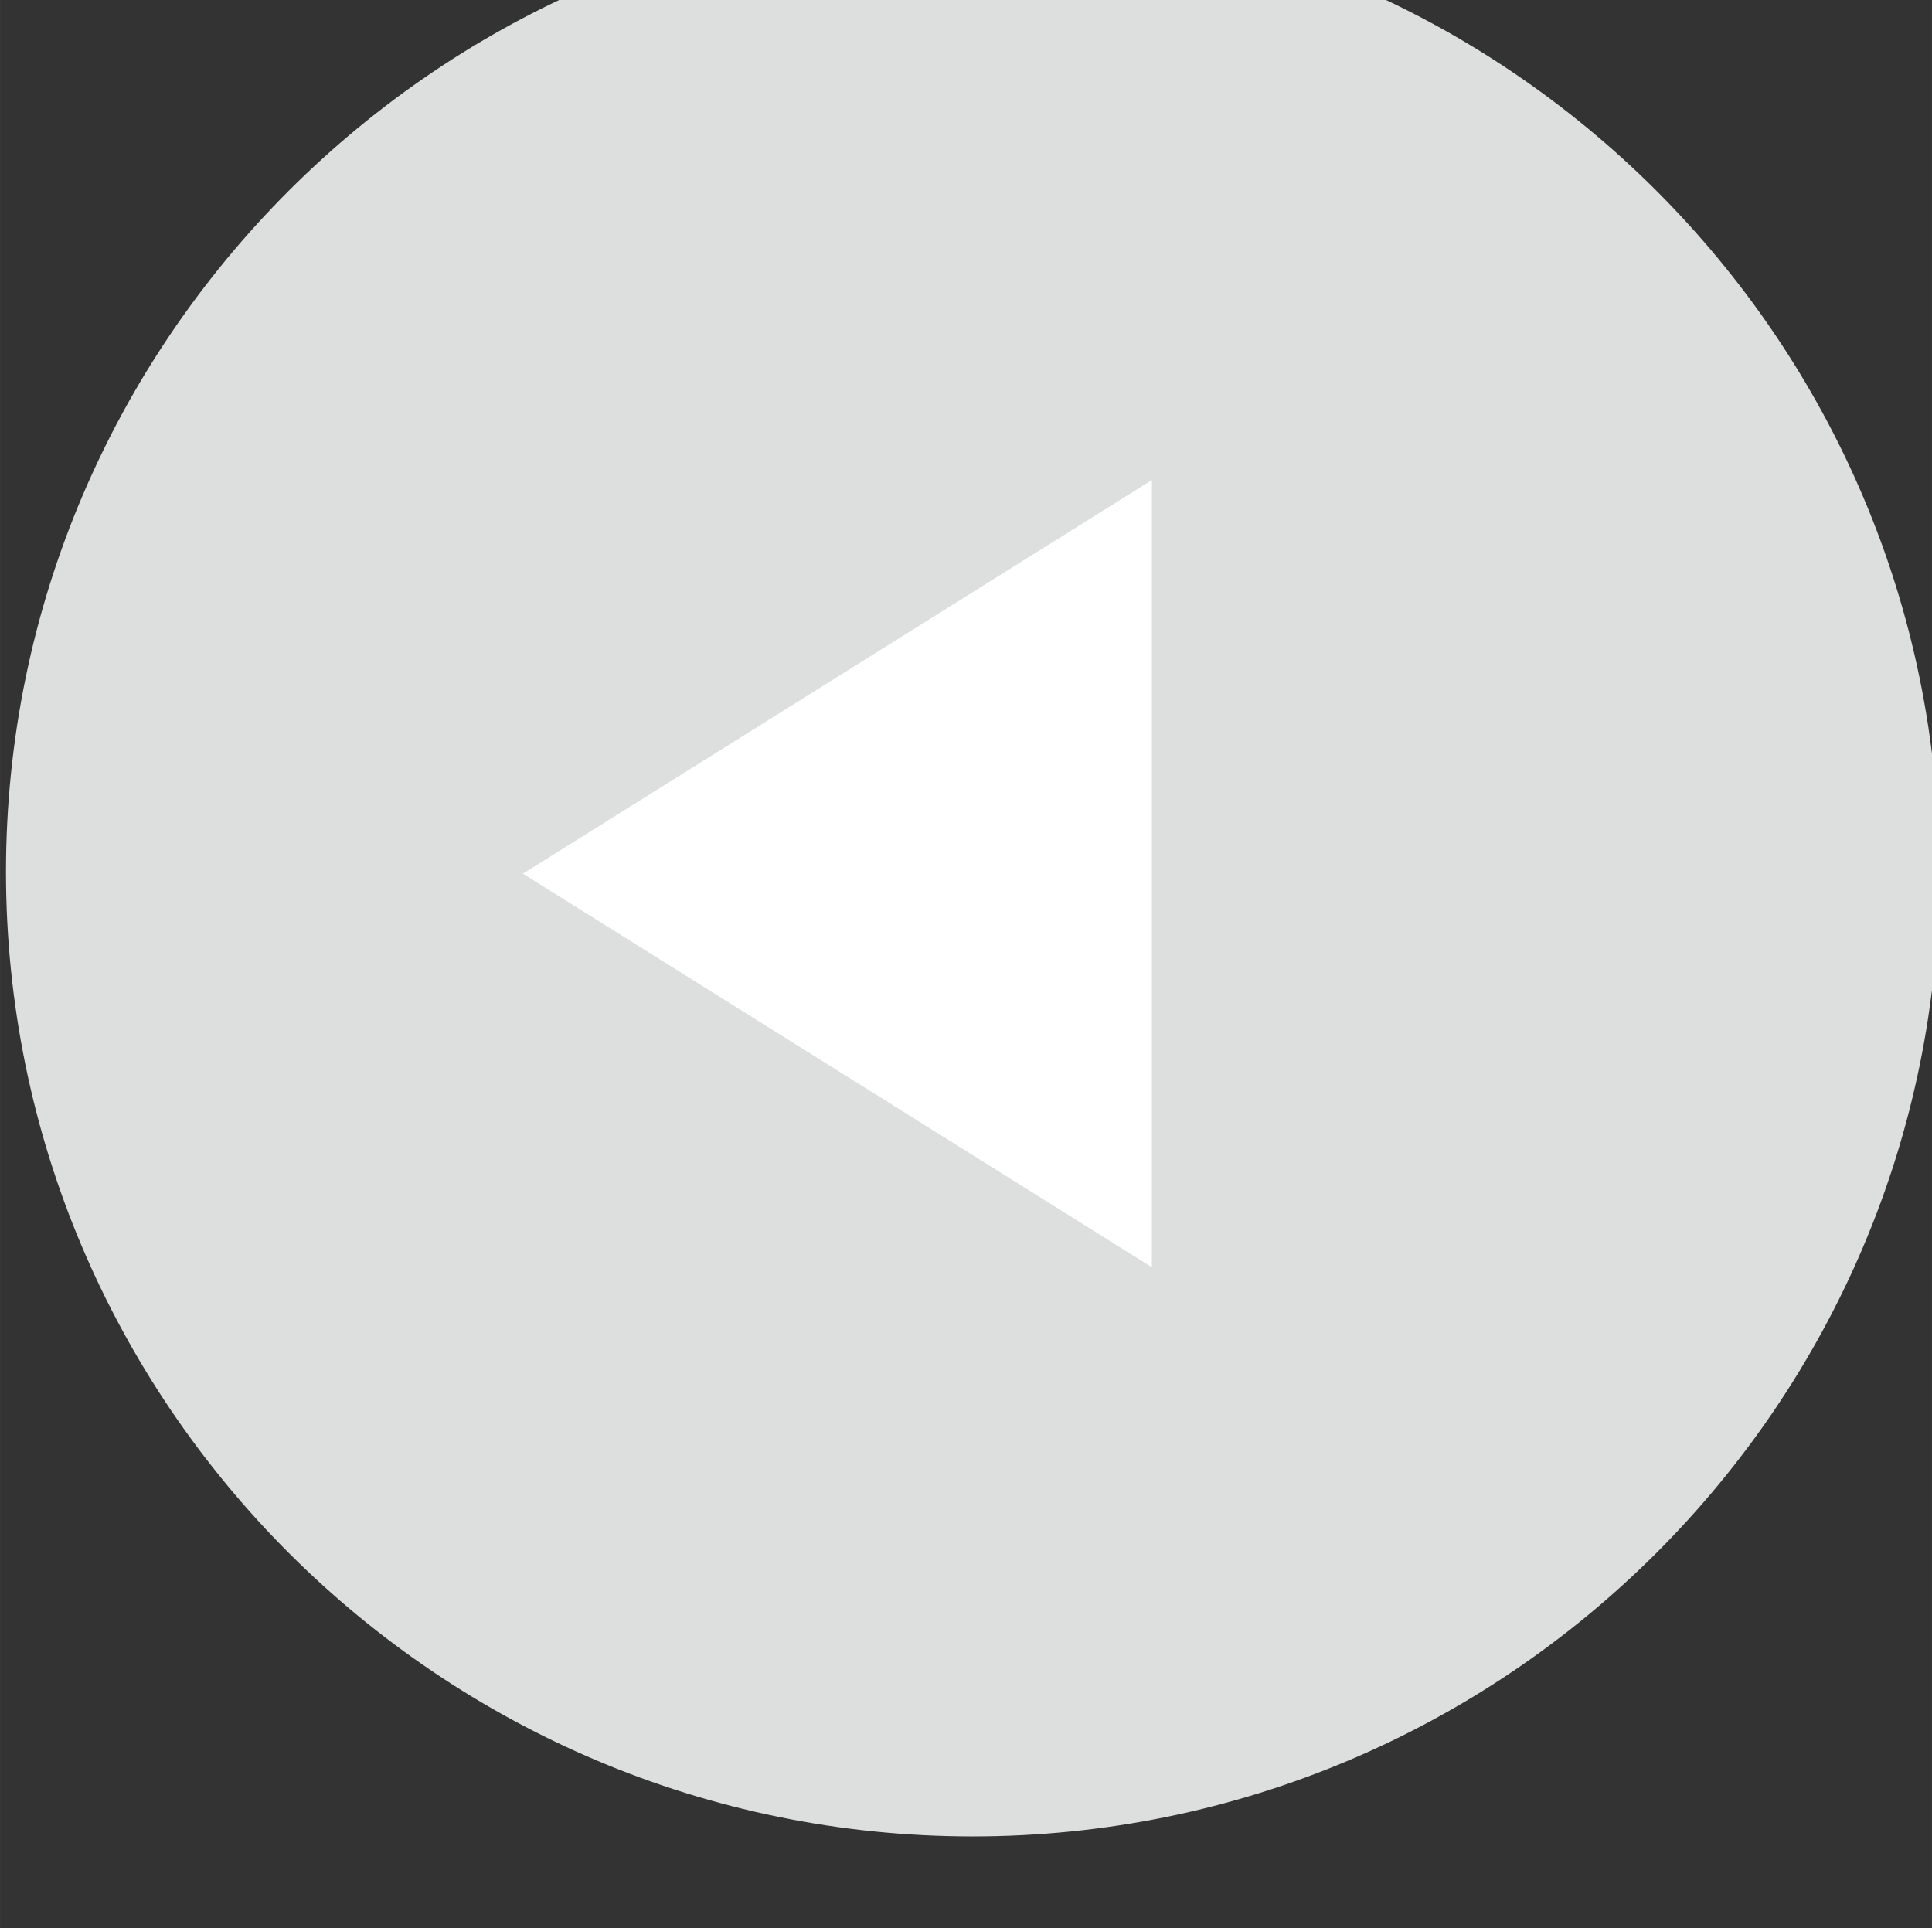
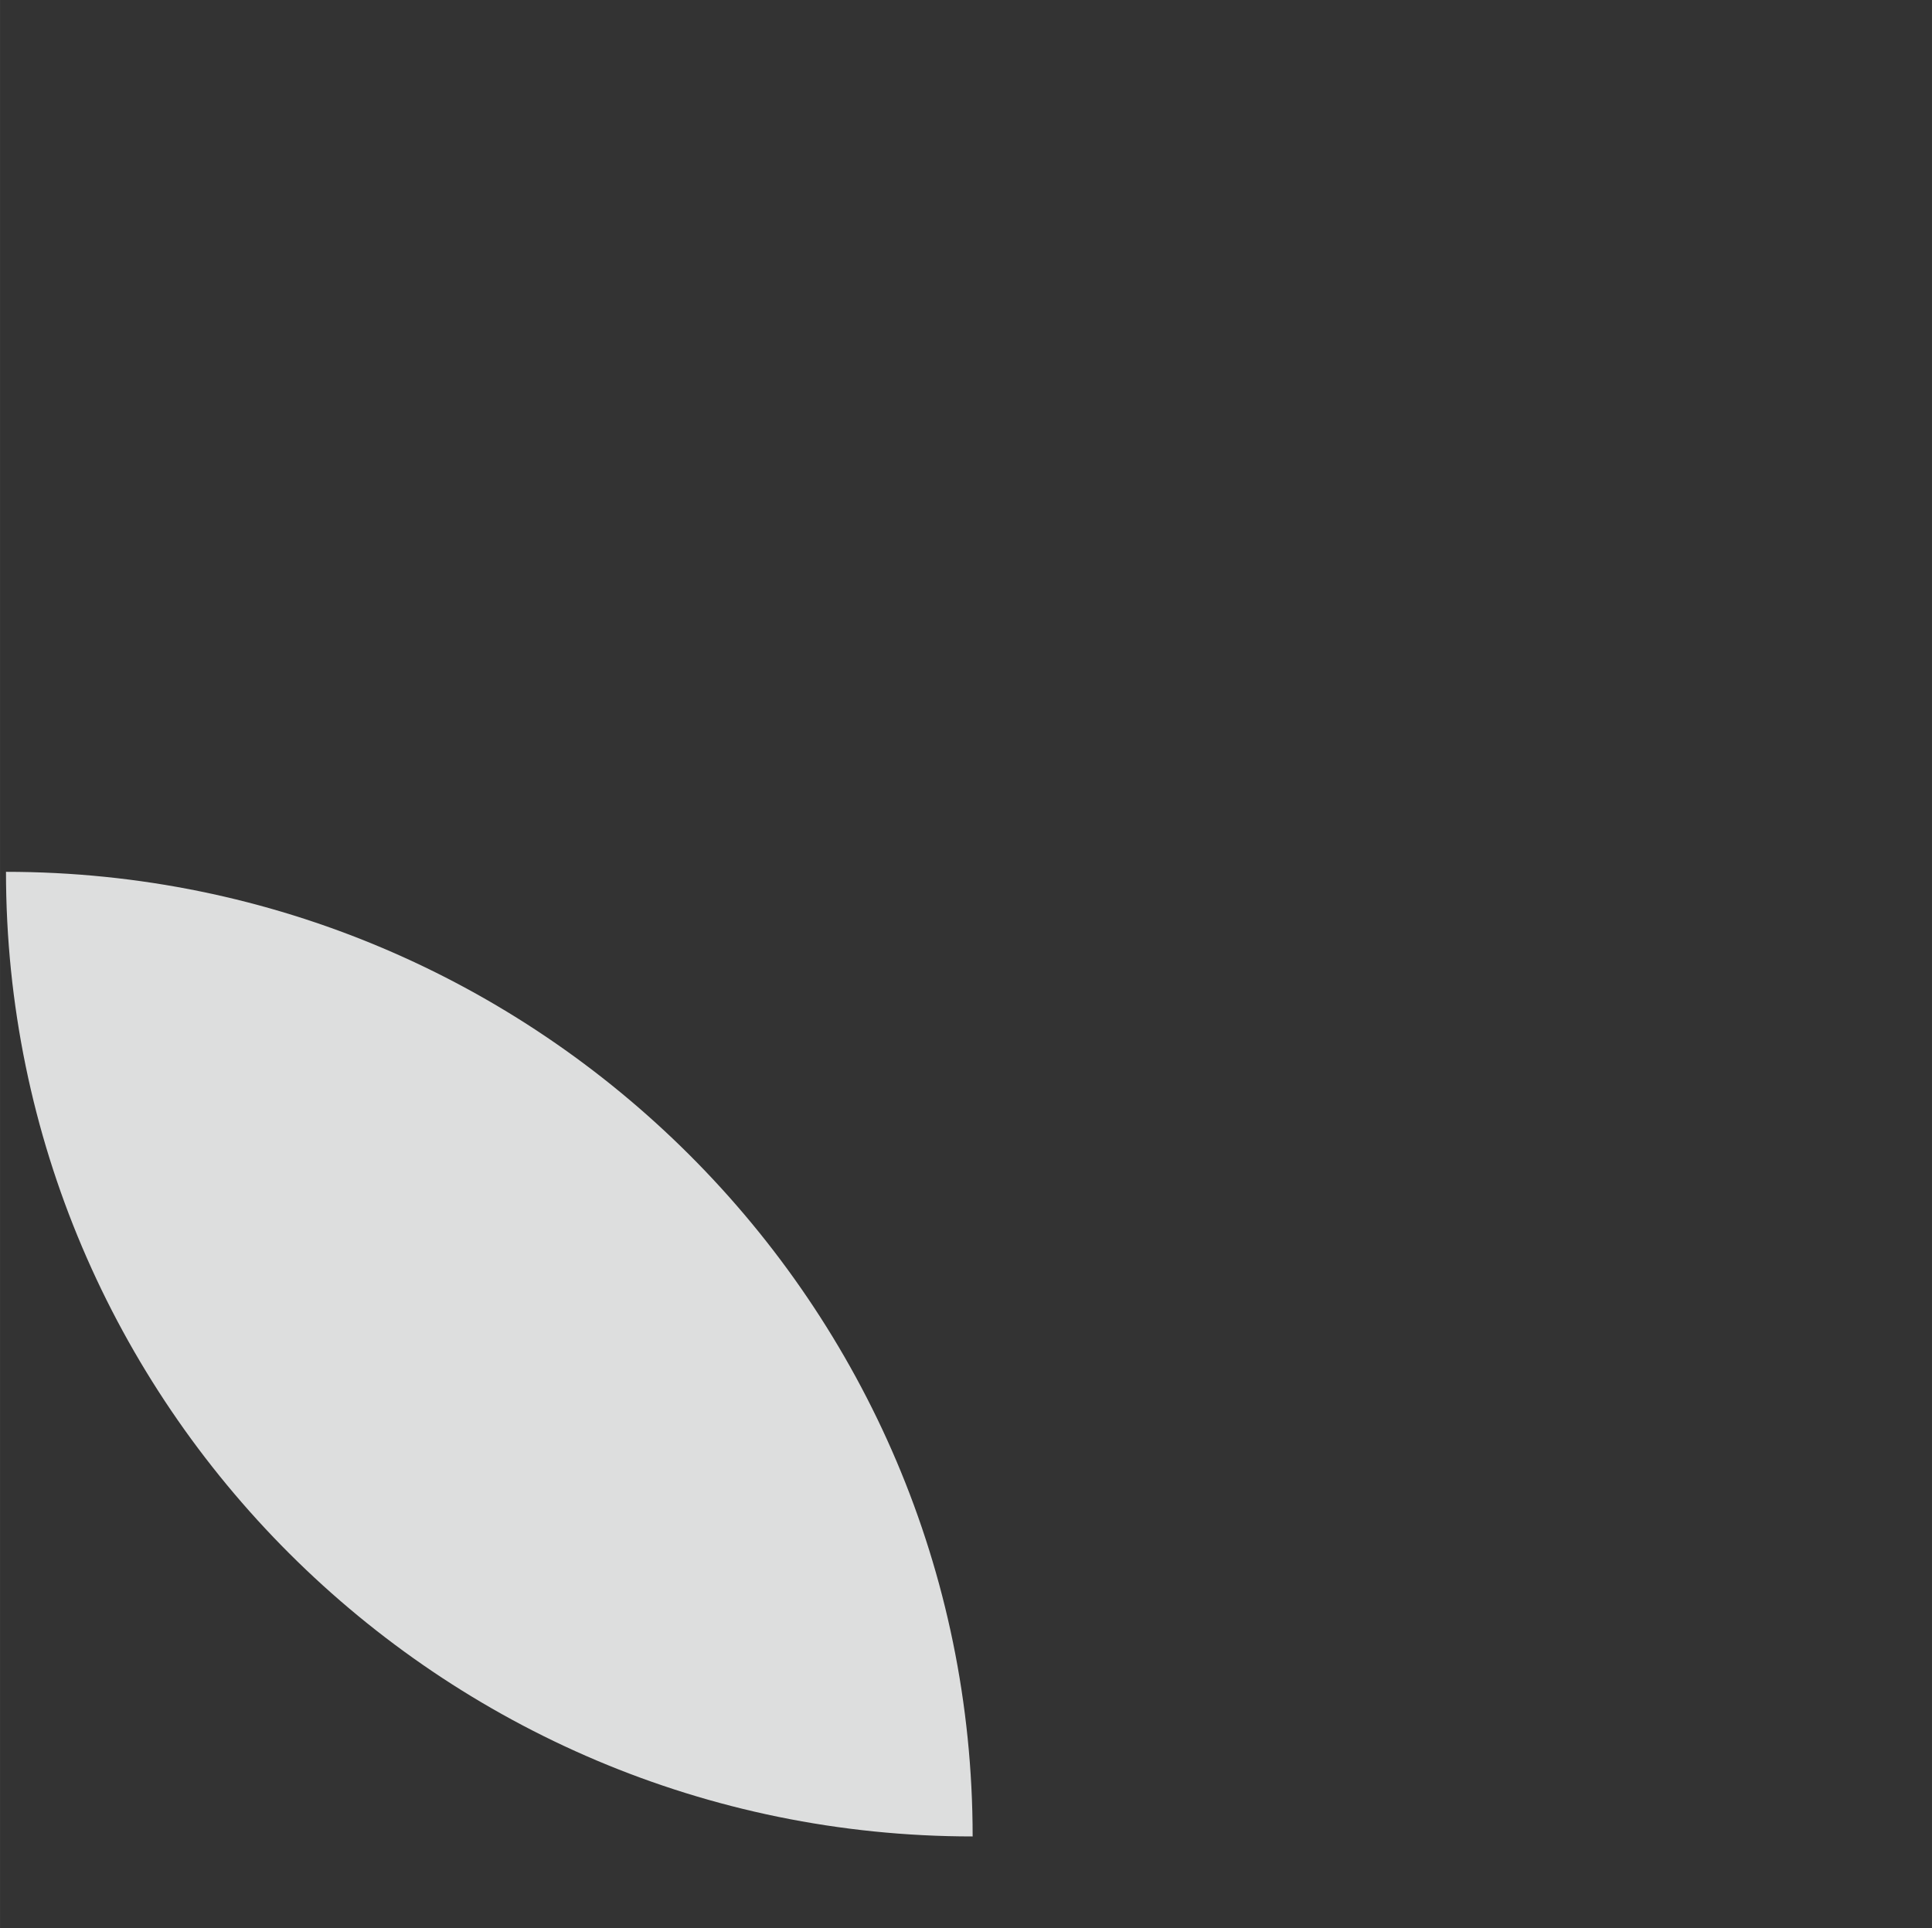
<svg xmlns="http://www.w3.org/2000/svg" width="58.667" height="58.549" viewBox="0 0 15.522 15.491">
  <rect x="0" y="0" width="15.522" height="15.491" fill="#333333" stroke="none" />
  <defs>
    <clipPath id="a">
-       <path d="M221 3175c0-12.107 9.87-21.956 22.001-21.956s22 9.849 22 21.956c0 12.106-9.869 21.956-22 21.956S221 3187.106 221 3175" />
+       <path d="M221 3175c0-12.107 9.87-21.956 22.001-21.956c0 12.106-9.869 21.956-22 21.956S221 3187.106 221 3175" />
    </clipPath>
    <clipPath id="b">
      <path d="M0 0h1700v3550H0z" />
    </clipPath>
  </defs>
  <g clip-path="url(#a)" transform="matrix(.353 0 0 -.353 -77.965 1127.78)">
    <g clip-path="url(#b)">
      <path d="M221 3175c0 12.106 9.869 21.956 22 21.956s22-9.85 22-21.956-9.869-21.956-22-21.956-22 9.85-22 21.956" fill="#DDDEDE" />
    </g>
-     <path d="M247.08 3166v17.917l-14.315-8.959z" fill="#fff" />
  </g>
</svg>